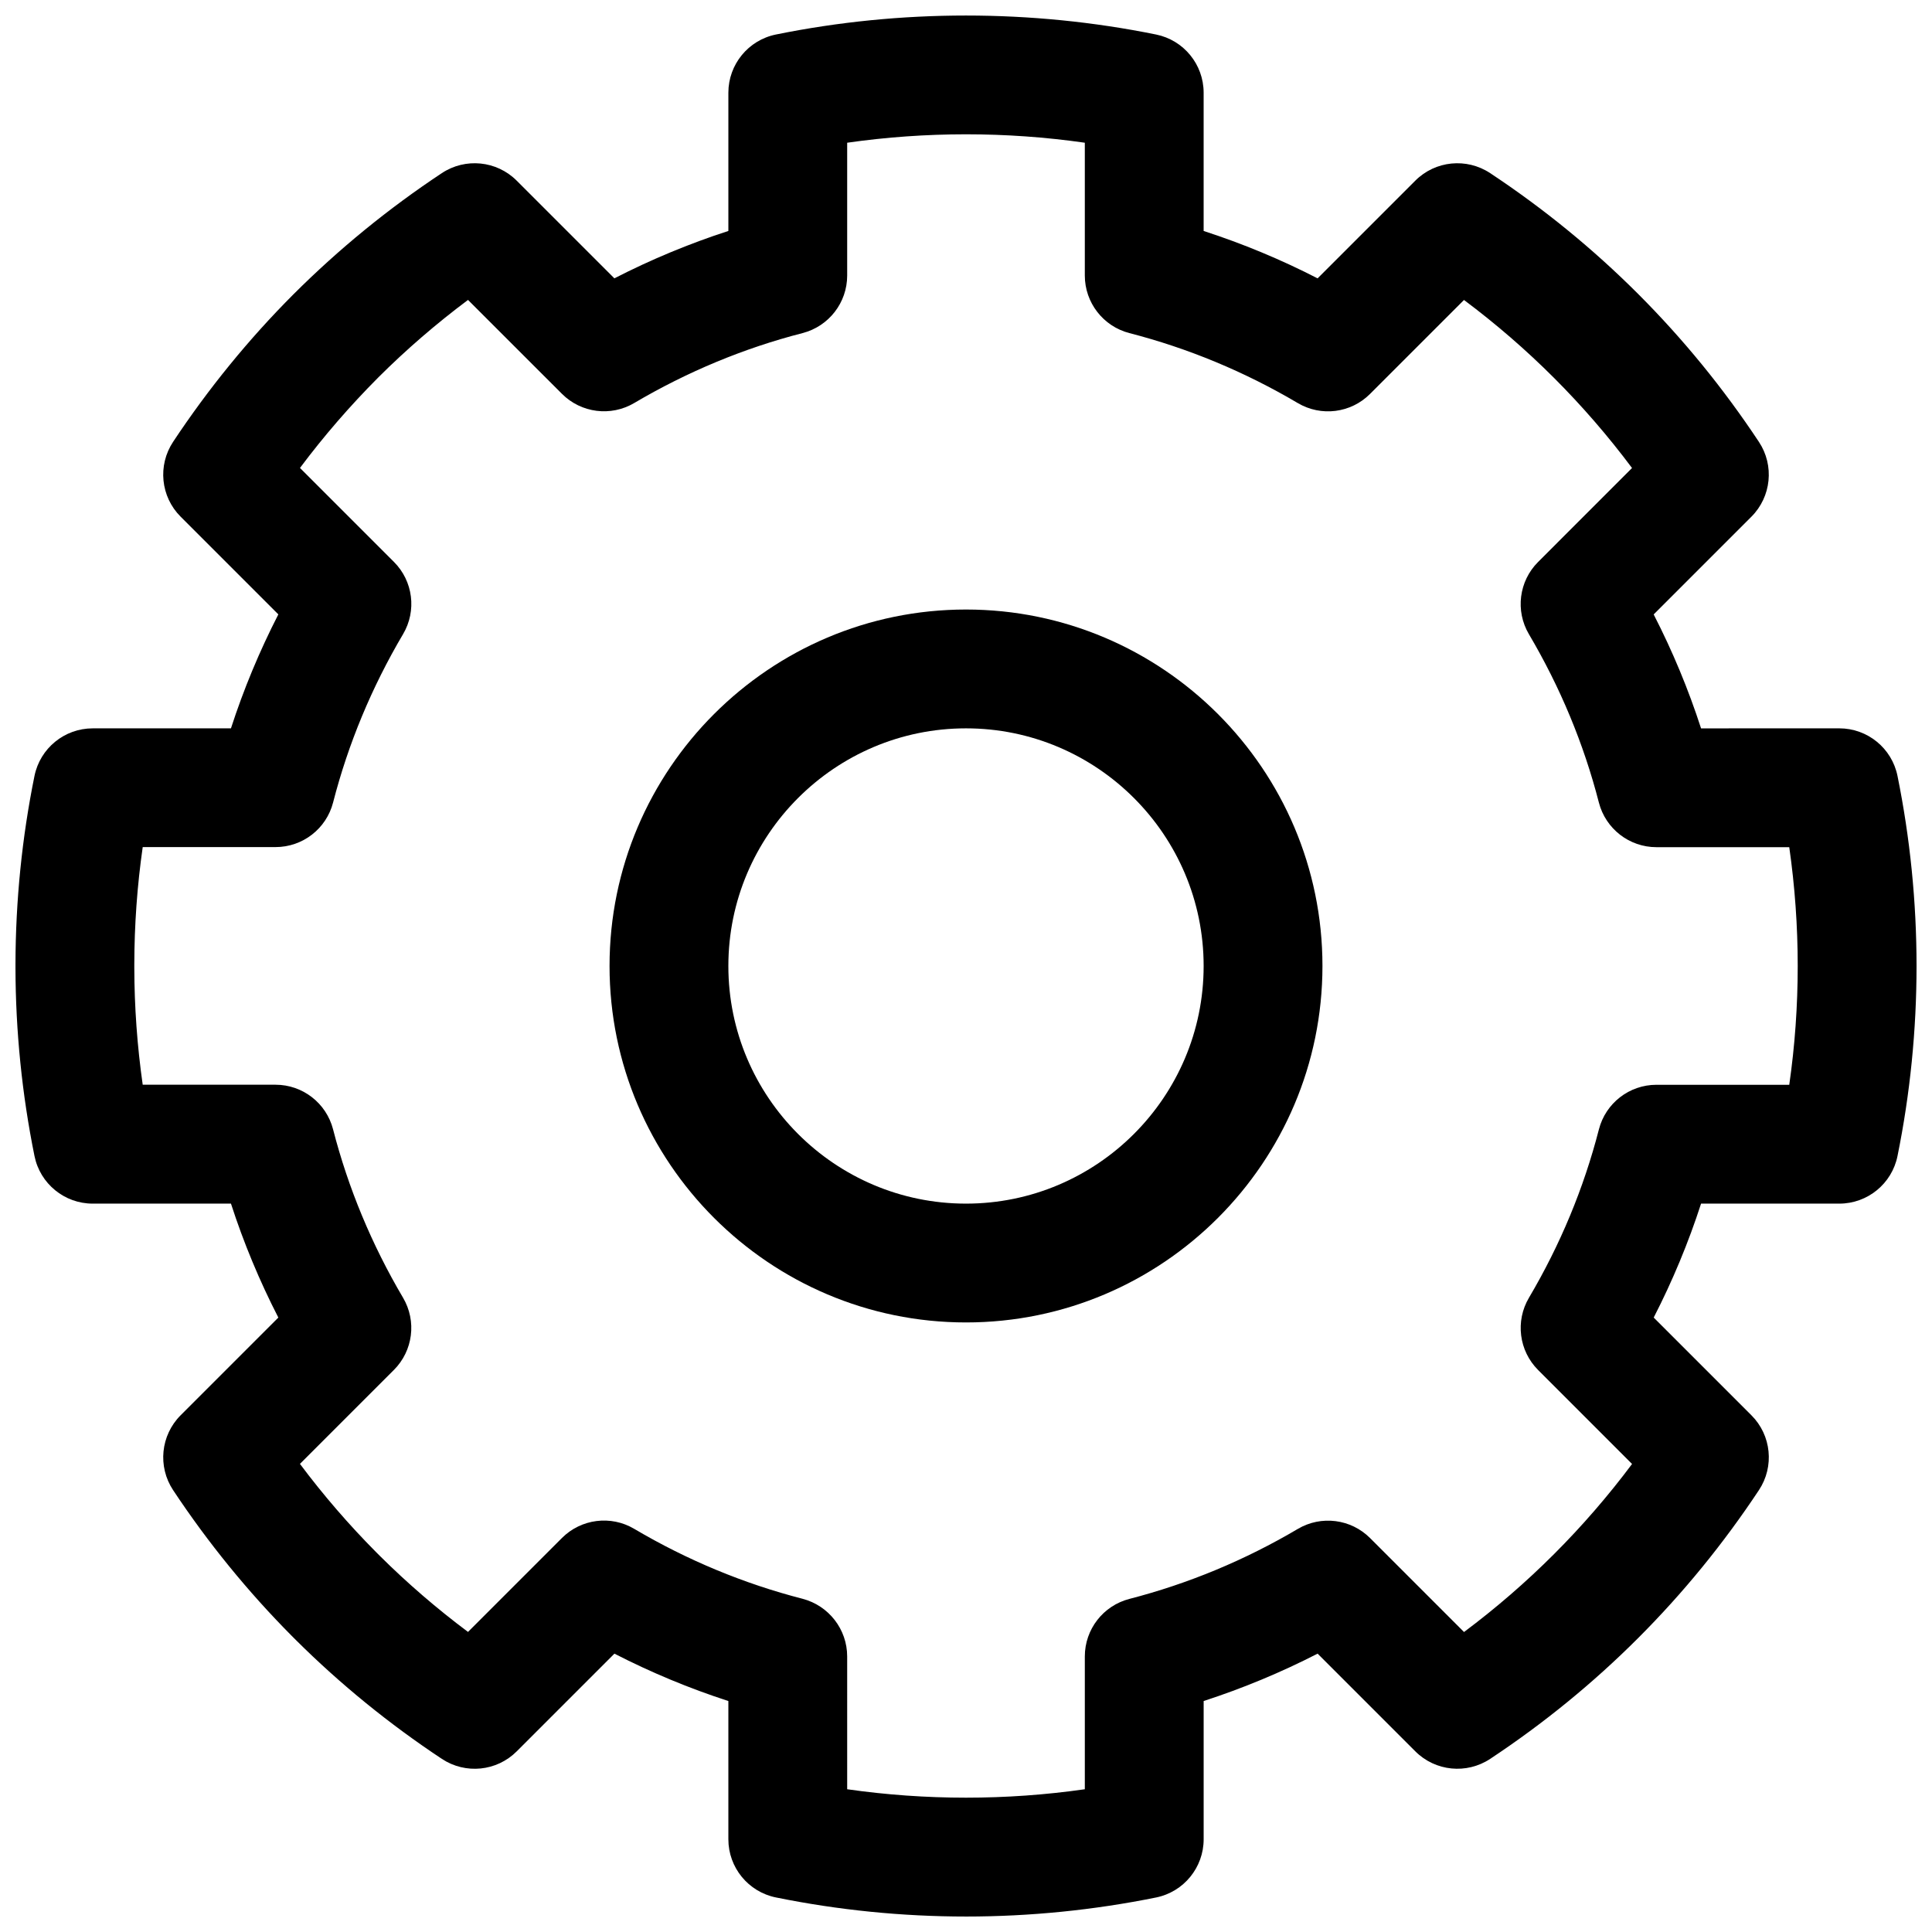
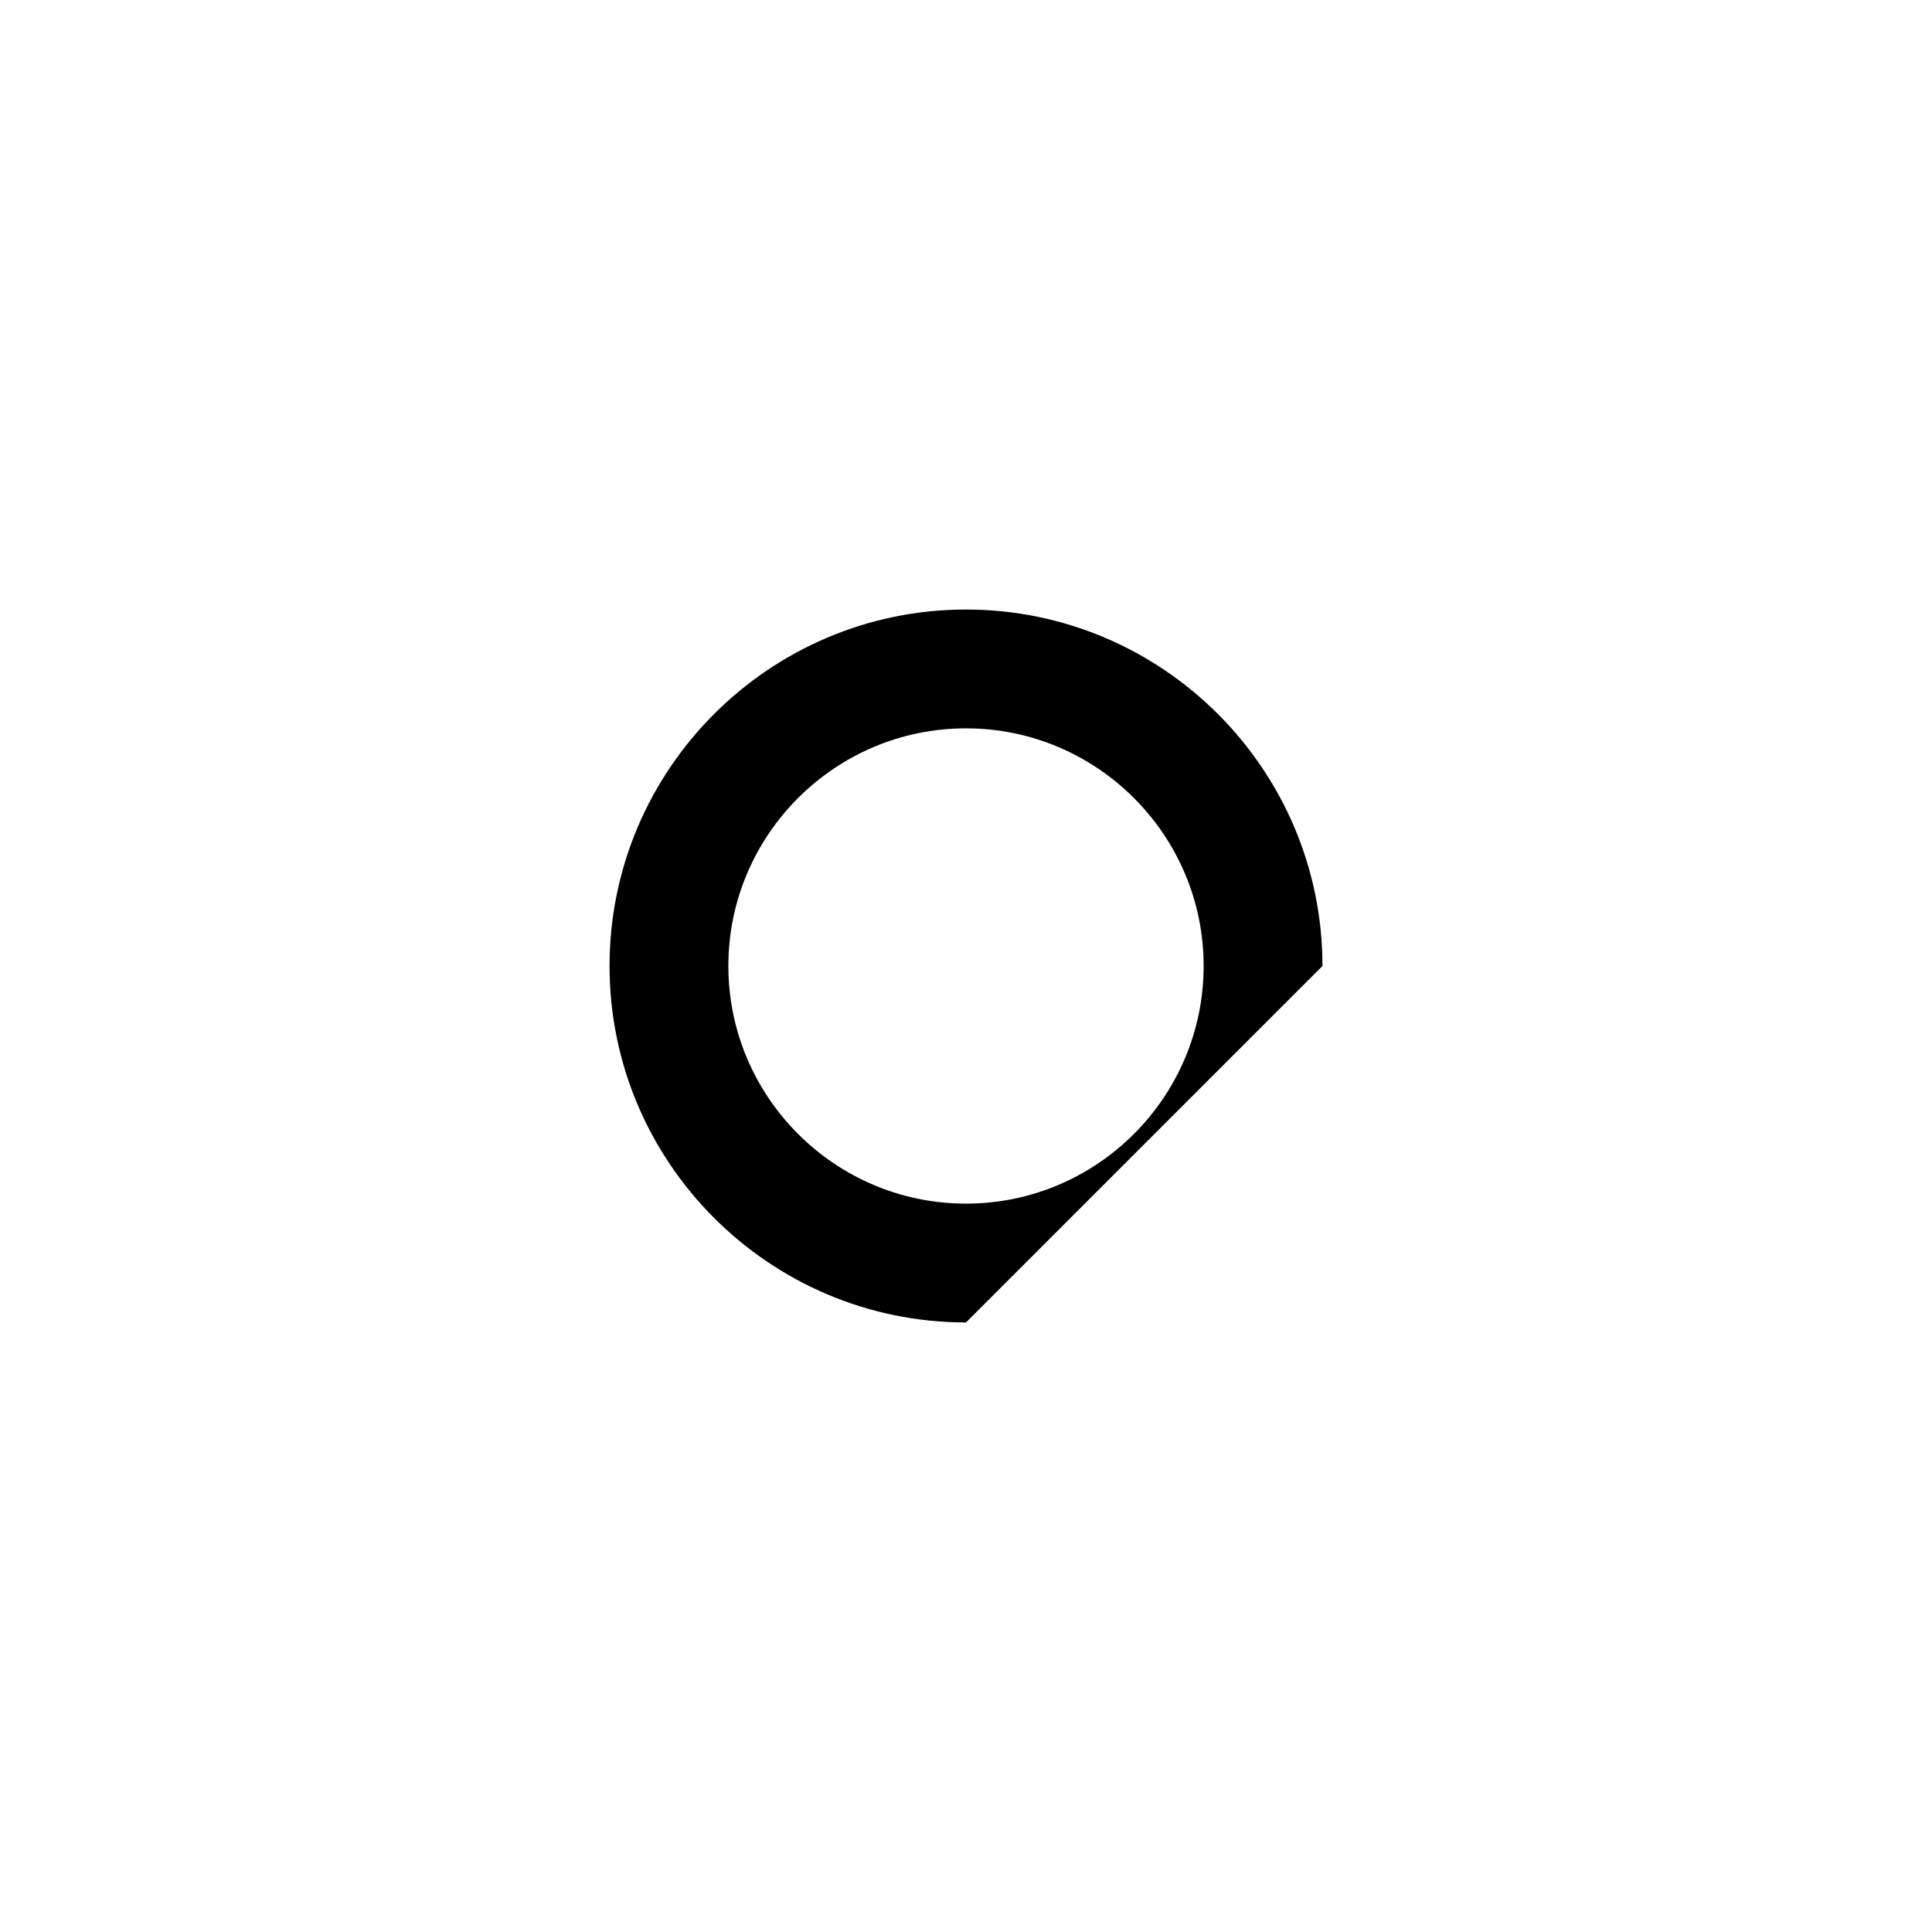
<svg xmlns="http://www.w3.org/2000/svg" width="800px" height="800px" version="1.1" viewBox="144 144 512 512">
  <defs>
    <clipPath id="a">
-       <path d="m148.09 148.09h503.81v503.81h-503.81z" />
-     </clipPath>
+       </clipPath>
  </defs>
  <g clip-path="url(#a)">
    <path d="m400 651.9c-16.91 0-33.852-1.699-50.363-5.055-7.34-1.484-12.613-7.934-12.613-15.426v-36.629c-10.344-3.352-20.445-7.551-30.195-12.555l-25.898 25.898c-5.297 5.297-13.578 6.125-19.828 1.992-13.895-9.203-26.891-19.773-38.613-31.426l-1.184-1.184c-11.668-11.754-22.238-24.742-31.434-38.621-4.133-6.242-3.297-14.531 1.992-19.828l25.898-25.898c-5.008-9.746-9.203-19.844-12.555-30.195h-36.637c-7.484 0-13.941-5.273-15.43-12.617-3.305-16.312-5.008-33.094-5.039-49.879v-0.945c0.031-16.832 1.73-33.613 5.039-49.91 1.496-7.328 7.941-12.602 15.43-12.602l36.637-0.008c3.352-10.344 7.551-20.445 12.555-30.195l-25.898-25.898c-5.297-5.289-6.125-13.586-1.992-19.828 9.336-14.09 20.043-27.223 31.836-39.039 12.148-12.129 25.285-22.836 39.391-32.18 6.234-4.125 14.523-3.297 19.82 1.992l25.898 25.898c9.762-5.012 19.863-9.207 30.207-12.559v-36.629c0-7.484 5.273-13.941 12.609-15.43 33.023-6.707 67.707-6.707 100.73 0 7.336 1.488 12.613 7.934 12.613 15.43v36.637c10.359 3.352 20.461 7.551 30.203 12.555l25.898-25.898c5.297-5.297 13.586-6.117 19.828-1.992 28.434 18.836 52.395 42.801 71.227 71.227 4.133 6.242 3.297 14.531-1.992 19.828l-25.898 25.898c5.008 9.754 9.203 19.844 12.555 30.195l36.629-0.008c7.496 0 13.941 5.273 15.43 12.609 3.348 16.512 5.047 33.461 5.047 50.371 0 16.926-1.699 33.875-5.047 50.363-1.484 7.336-7.941 12.613-15.426 12.613l-36.629-0.008c-3.352 10.359-7.551 20.461-12.555 30.203l25.898 25.898c5.297 5.289 6.125 13.586 1.992 19.828-18.836 28.434-42.801 52.402-71.227 71.227-6.234 4.125-14.531 3.305-19.828-1.992l-25.898-25.898c-9.746 5-19.844 9.195-30.203 12.555v36.637c0 7.484-5.273 13.941-12.609 15.43-16.523 3.348-33.465 5.047-50.371 5.047zm-31.488-33.73c20.828 2.977 42.148 2.977 62.977 0v-35.195c0-7.188 4.863-13.453 11.816-15.25 15.586-4.023 30.605-10.258 44.633-18.547 6.18-3.652 14.059-2.66 19.145 2.426l24.898 24.898c16.941-12.668 31.859-27.582 44.531-44.531l-24.898-24.906c-5.086-5.086-6.078-12.957-2.426-19.145 8.297-14.035 14.531-29.047 18.539-44.625 1.793-6.957 8.062-11.816 15.25-11.816h35.195c1.496-10.402 2.242-20.941 2.242-31.48 0-10.531-0.754-21.082-2.242-31.488h-35.195c-7.188 0-13.461-4.863-15.258-11.824-4-15.555-10.242-30.566-18.539-44.617-3.652-6.188-2.652-14.059 2.426-19.137l24.898-24.906c-12.668-16.949-27.582-31.859-44.531-44.531l-24.898 24.898c-5.086 5.094-12.957 6.078-19.145 2.426-14.027-8.289-29.039-14.531-44.633-18.547-6.945-1.801-11.809-8.074-11.809-15.254v-35.195c-20.828-2.977-42.148-2.977-62.977 0v35.195c0 7.188-4.863 13.453-11.816 15.25-15.555 4-30.566 10.242-44.625 18.539-6.18 3.652-14.059 2.652-19.137-2.426l-24.906-24.898c-8.43 6.305-16.383 13.168-23.734 20.5-7.551 7.574-14.477 15.578-20.797 24.027l24.898 24.898c5.086 5.078 6.078 12.957 2.426 19.137-8.305 14.059-14.547 29.07-18.547 44.625-1.793 6.957-8.062 11.816-15.25 11.816h-35.203c-1.465 10.25-2.211 20.648-2.227 31.062v0.883c0.016 10.391 0.77 20.781 2.227 31.031h35.195c7.188 0 13.453 4.863 15.25 11.816 4.008 15.562 10.25 30.574 18.547 44.633 3.652 6.188 2.652 14.059-2.426 19.137l-24.898 24.898c6.18 8.258 12.926 16.074 20.137 23.34l1.109 1.109c7.219 7.172 15.027 13.902 23.293 20.082l24.898-24.898c5.086-5.086 12.965-6.078 19.137-2.426 14.059 8.305 29.07 14.539 44.625 18.539 6.957 1.828 11.824 8.102 11.824 15.281z" />
  </g>
-   <path d="m400 494.46c-52.09 0-94.465-42.375-94.465-94.465s42.375-94.465 94.465-94.465 94.465 42.375 94.465 94.465c-0.004 52.09-42.379 94.465-94.465 94.465zm0-157.44c-34.723 0-62.977 28.254-62.977 62.977s28.254 62.977 62.977 62.977 62.977-28.254 62.977-62.977c0-34.727-28.254-62.977-62.977-62.977z" />
+   <path d="m400 494.46c-52.09 0-94.465-42.375-94.465-94.465s42.375-94.465 94.465-94.465 94.465 42.375 94.465 94.465zm0-157.44c-34.723 0-62.977 28.254-62.977 62.977s28.254 62.977 62.977 62.977 62.977-28.254 62.977-62.977c0-34.727-28.254-62.977-62.977-62.977z" />
</svg>